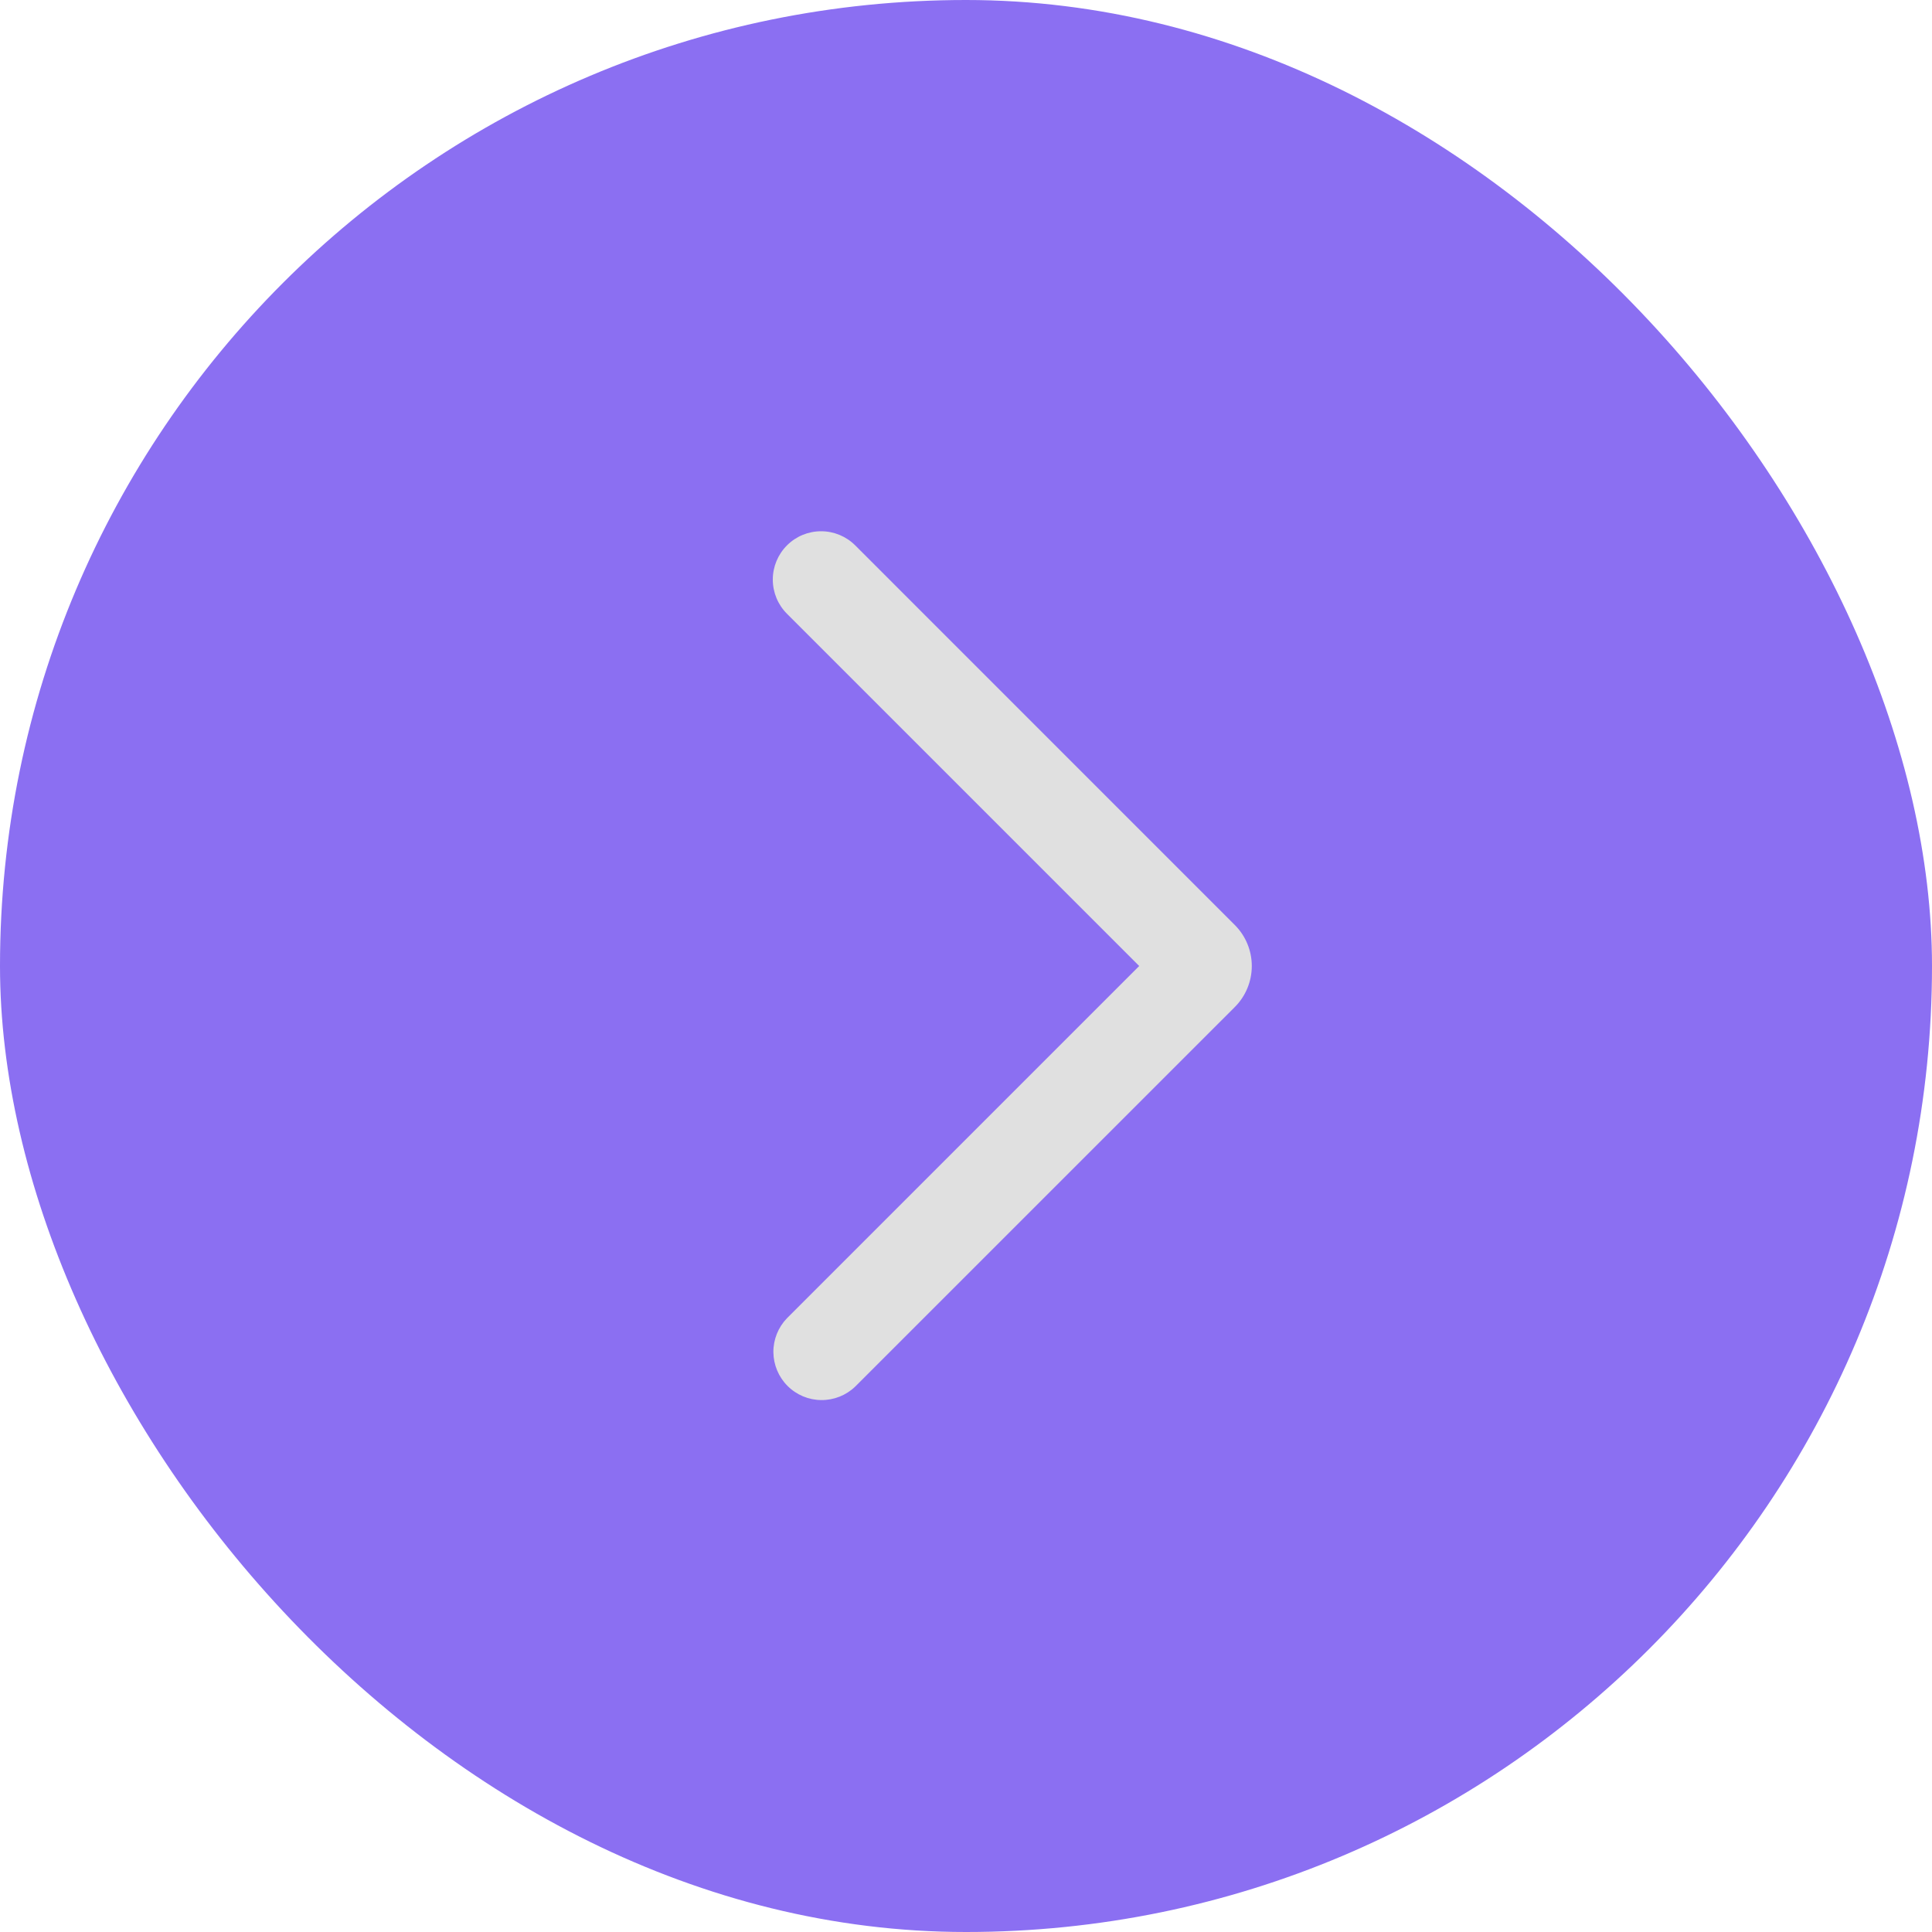
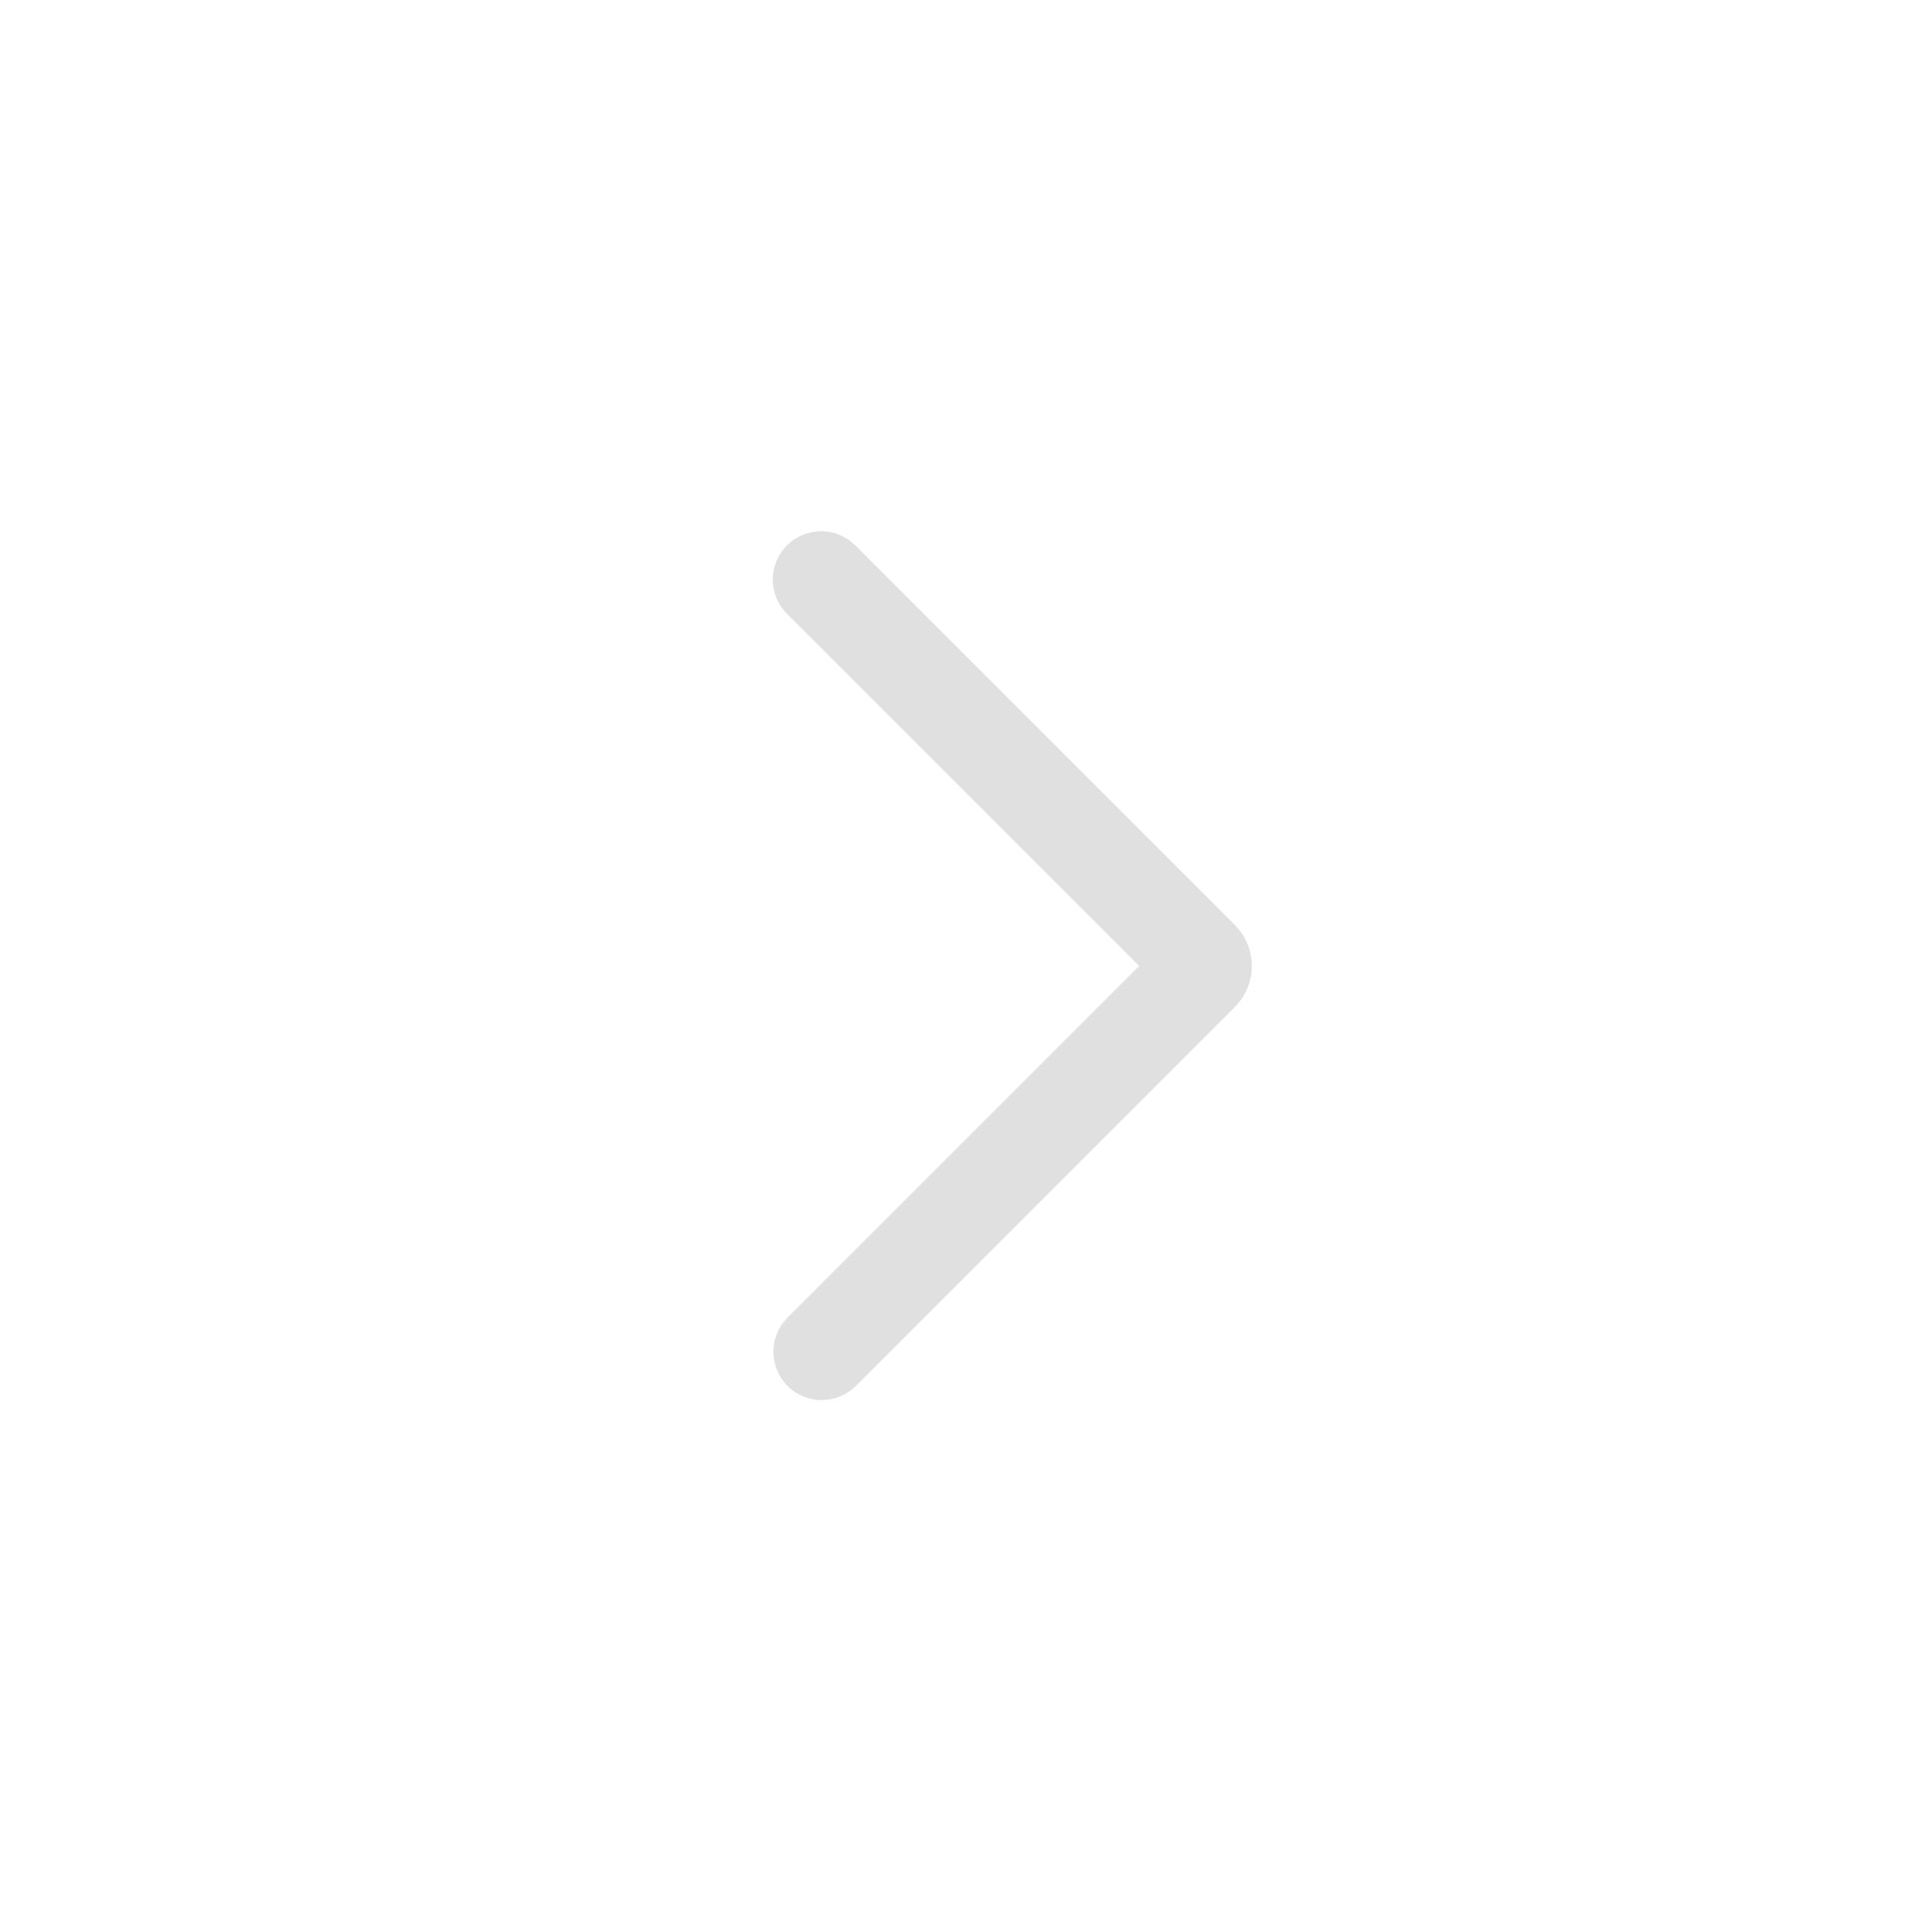
<svg xmlns="http://www.w3.org/2000/svg" width="40" height="40" viewBox="0 0 40 40" fill="none">
-   <rect width="40" height="40" rx="20" fill="#8B6FF2" />
  <path fill-rule="evenodd" clip-rule="evenodd" d="M23.586 20L16.293 27.293C16.111 27.481 16.01 27.734 16.012 27.996C16.015 28.258 16.12 28.509 16.305 28.694C16.491 28.88 16.741 28.985 17.004 28.987C17.266 28.989 17.518 28.889 17.707 28.707L25.566 20.849C25.791 20.624 25.917 20.318 25.917 20C25.917 19.682 25.791 19.377 25.566 19.152L17.707 11.292C17.519 11.104 17.265 10.999 17 10.999C16.734 10.999 16.48 11.104 16.293 11.292C16.105 11.48 16 11.734 16 11.999C16 12.265 16.105 12.519 16.293 12.707L23.586 20Z" fill="#E0E0E0" />
</svg>